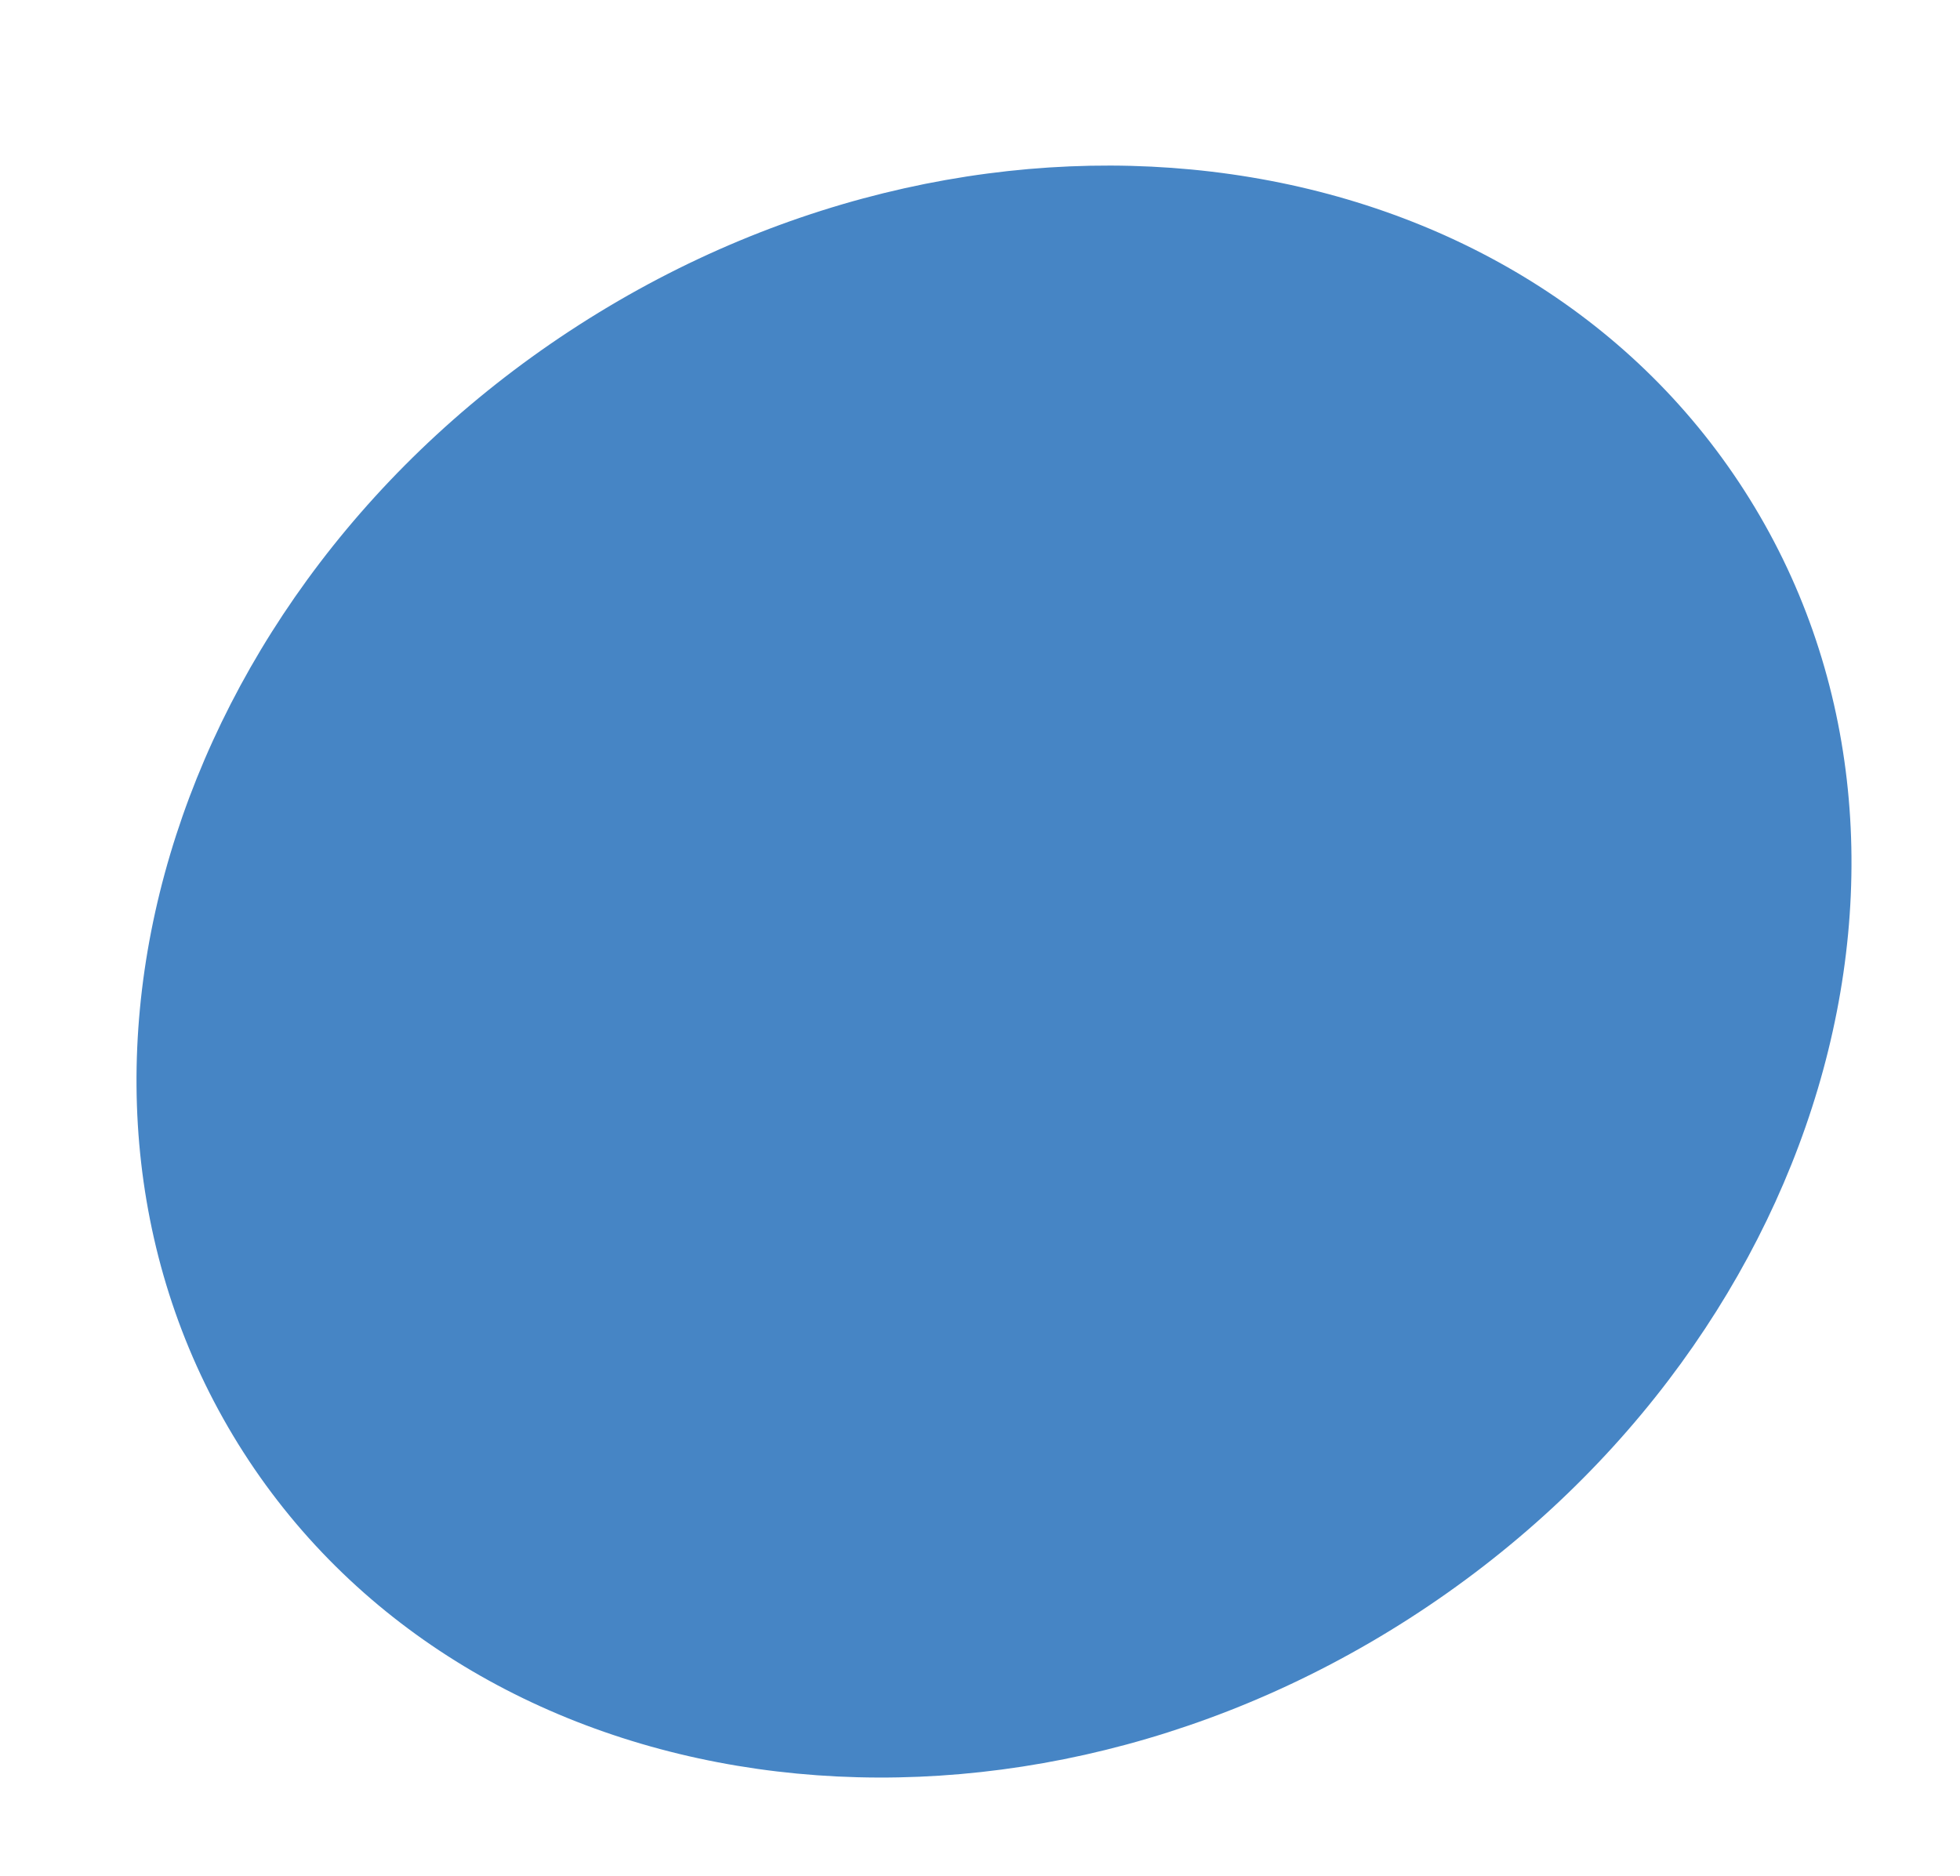
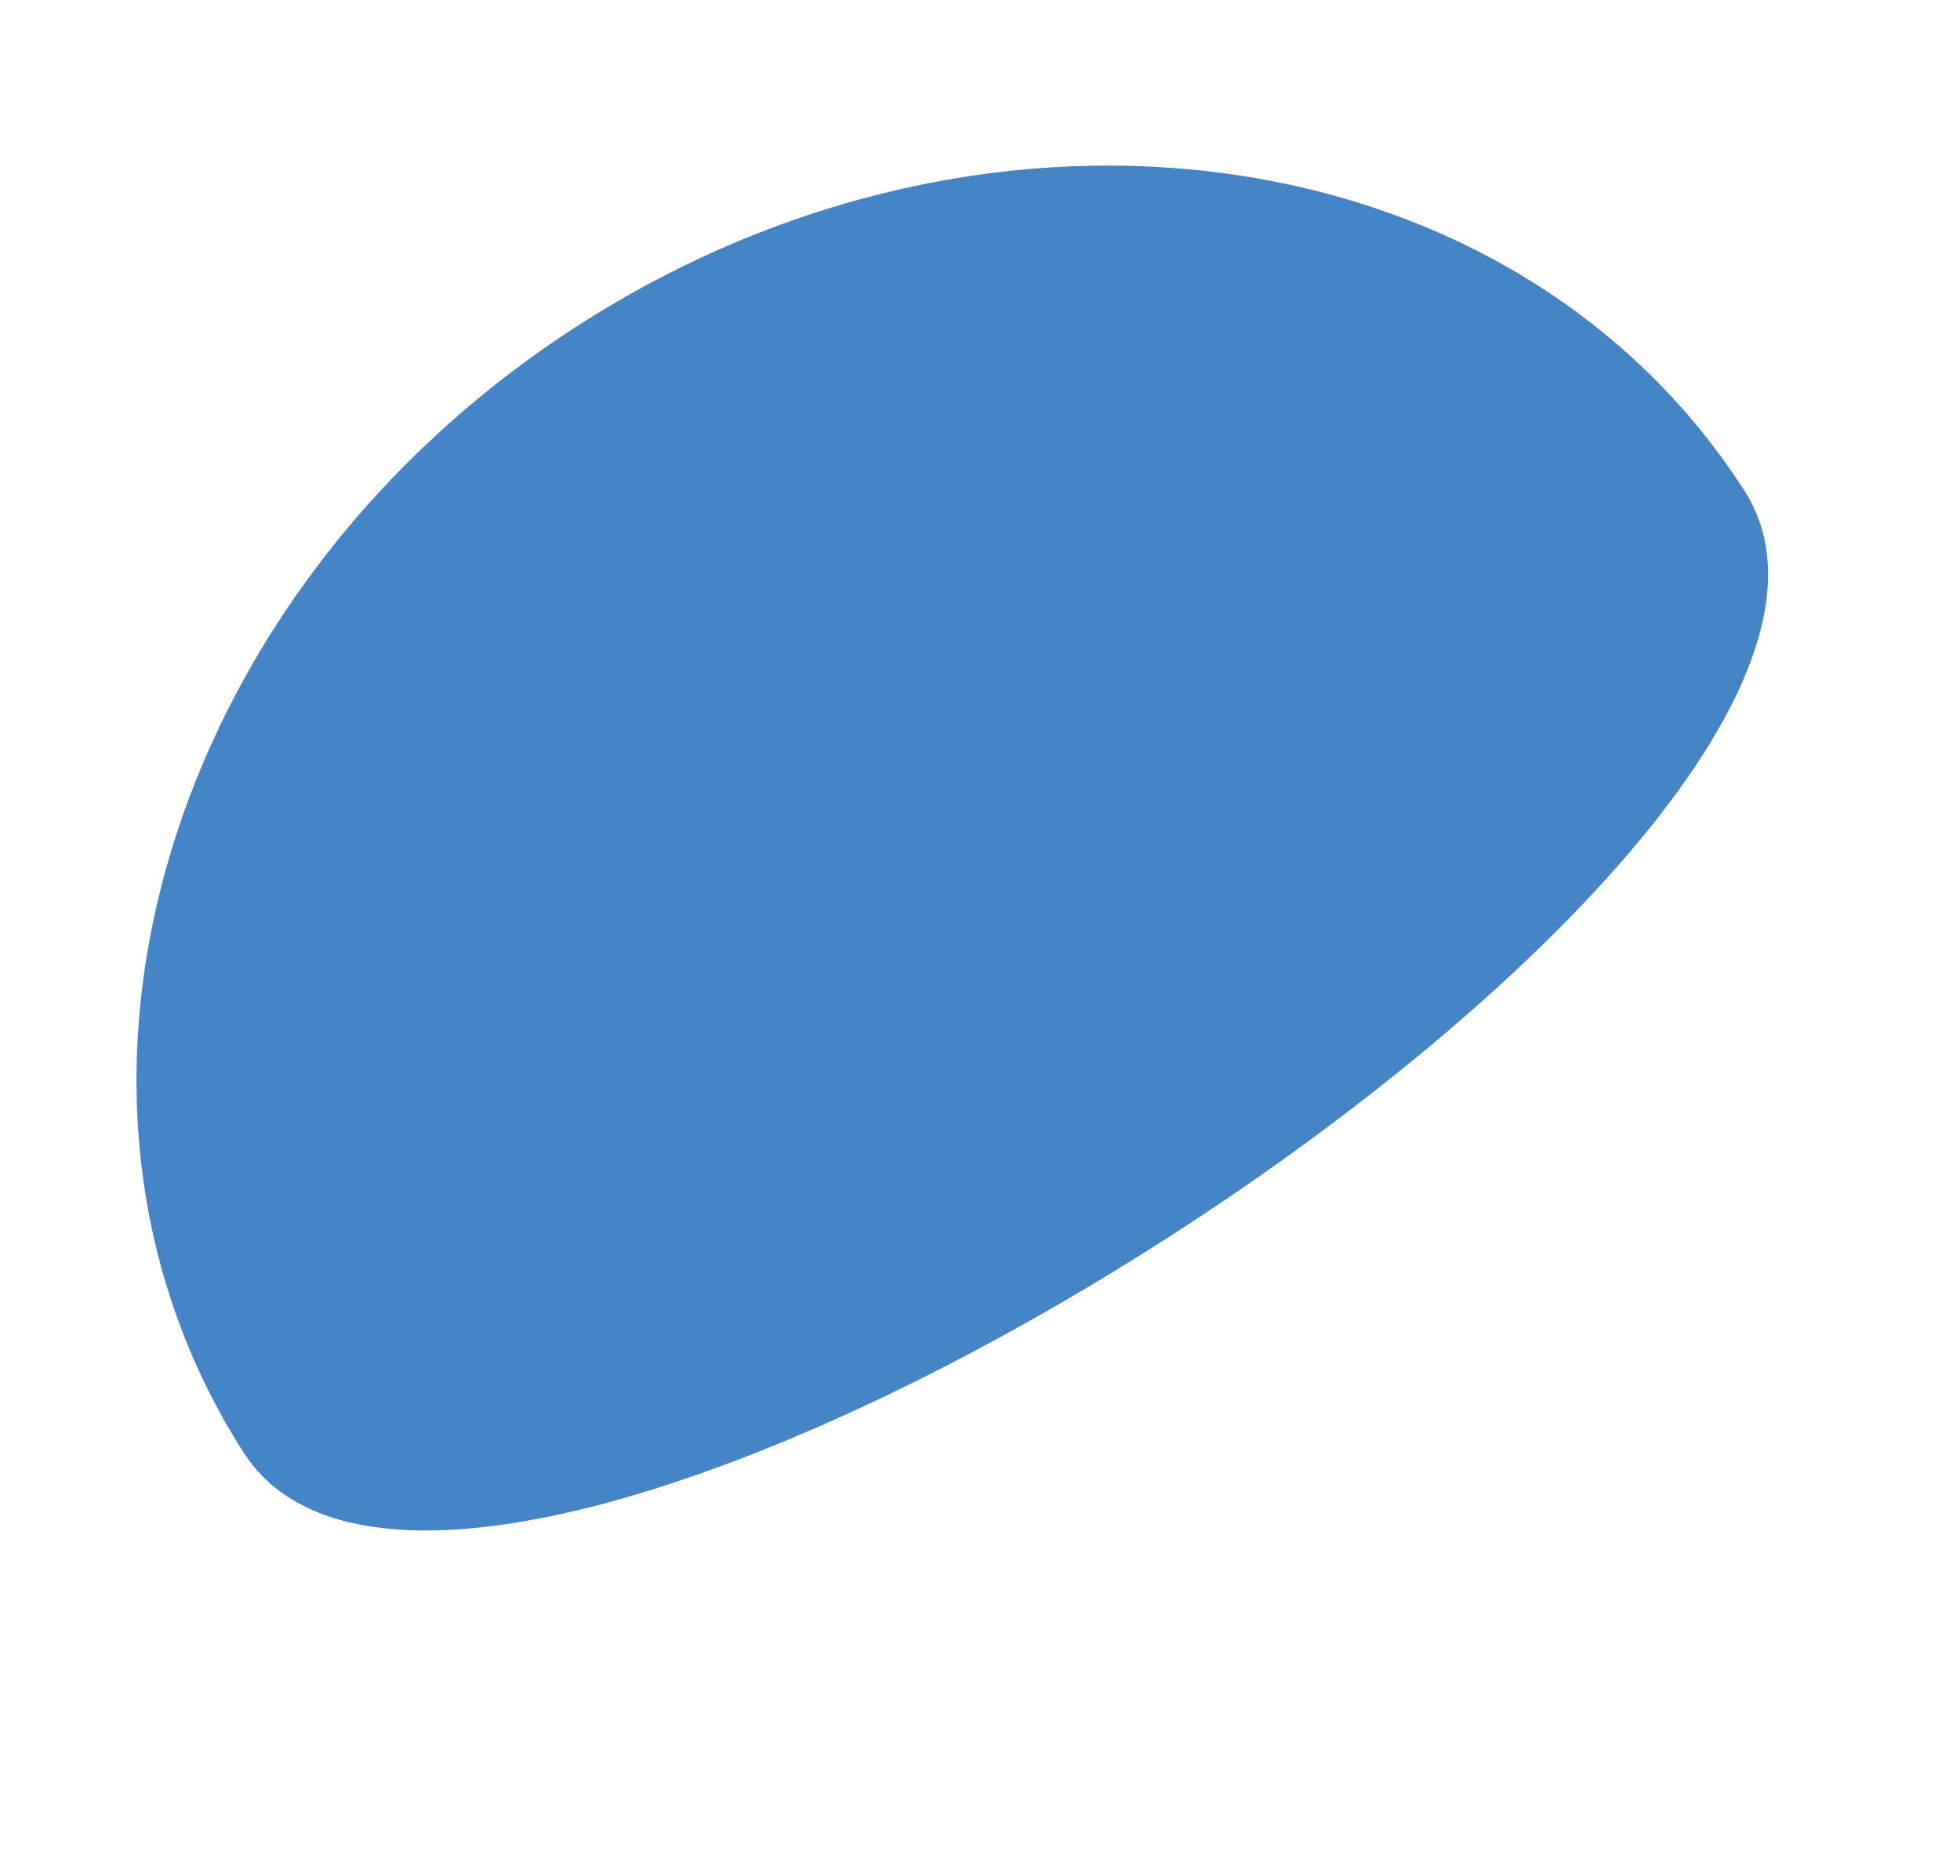
<svg xmlns="http://www.w3.org/2000/svg" id="Capa_1" data-name="Capa 1" viewBox="0 0 117 112">
  <defs>
    <style>.cls-1{fill:#4685c5;}</style>
  </defs>
-   <path class="cls-1" d="M14.54,86.71C.87,65.38,9.85,35.24,34.59,19.38S90.46,8,104.13,29.29s4.69,51.47-20,67.33S28.2,108,14.54,86.71" />
+   <path class="cls-1" d="M14.54,86.71C.87,65.38,9.85,35.24,34.59,19.38S90.46,8,104.13,29.29S28.2,108,14.54,86.71" />
</svg>